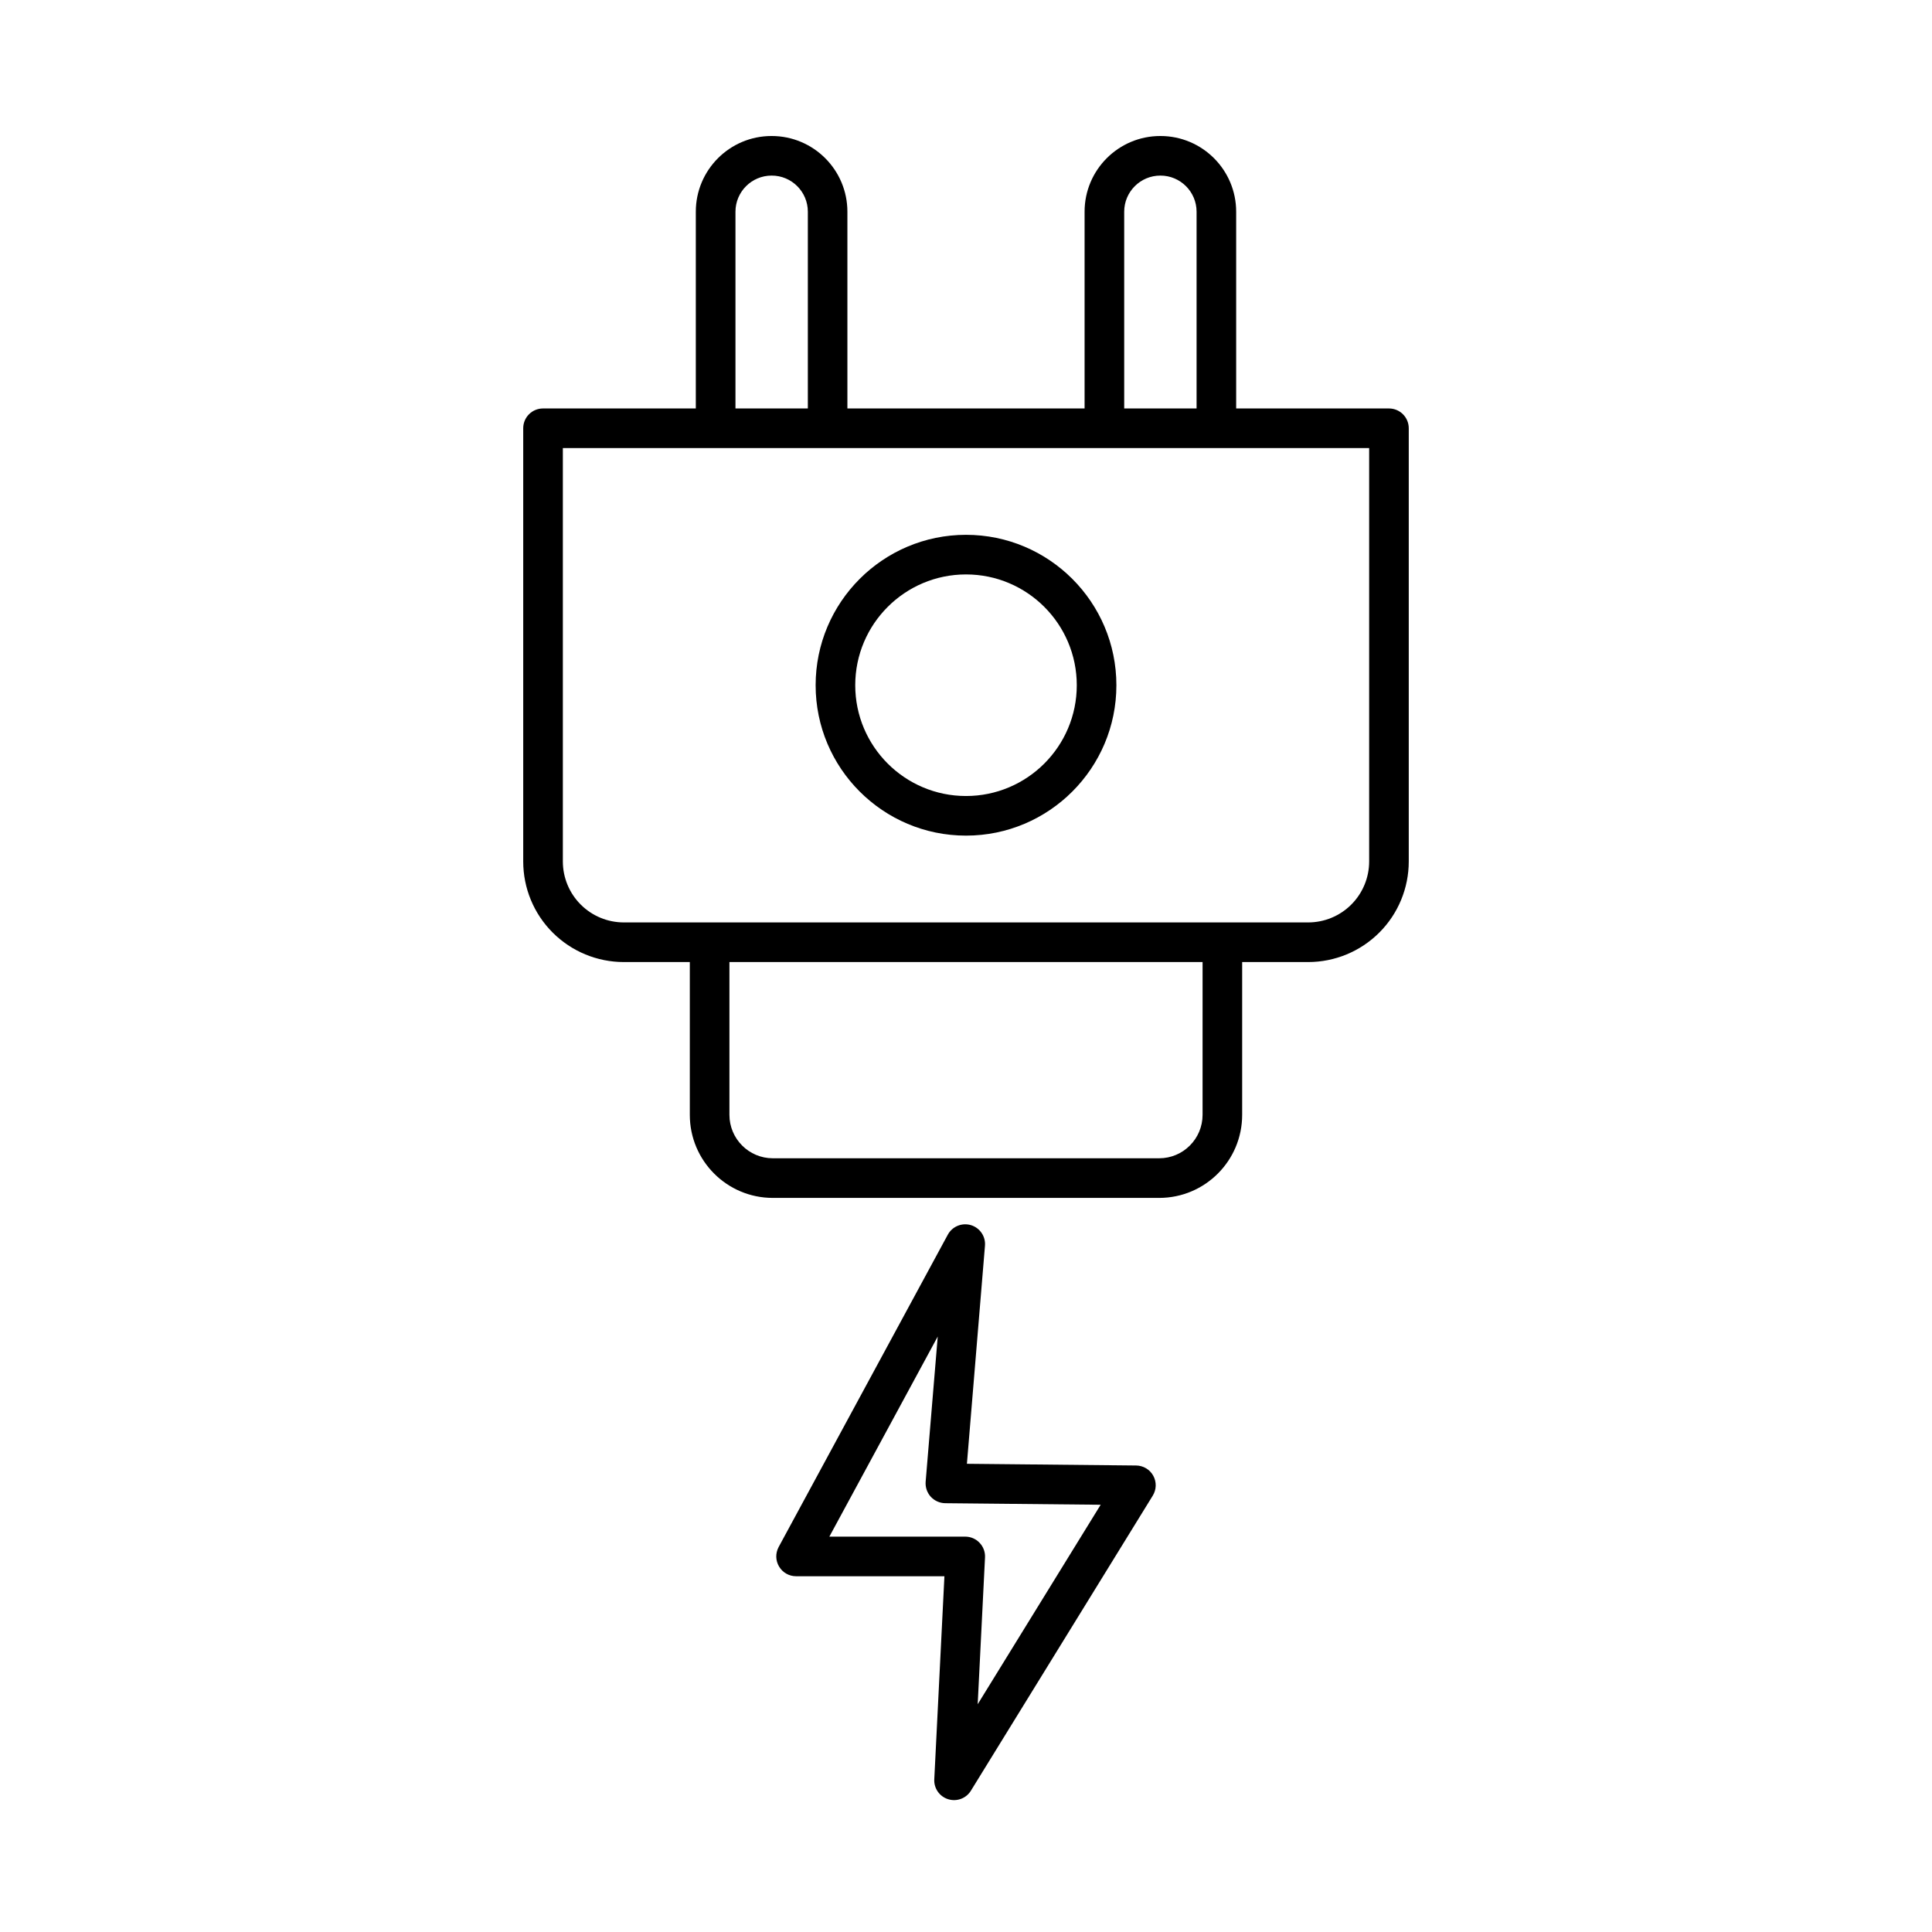
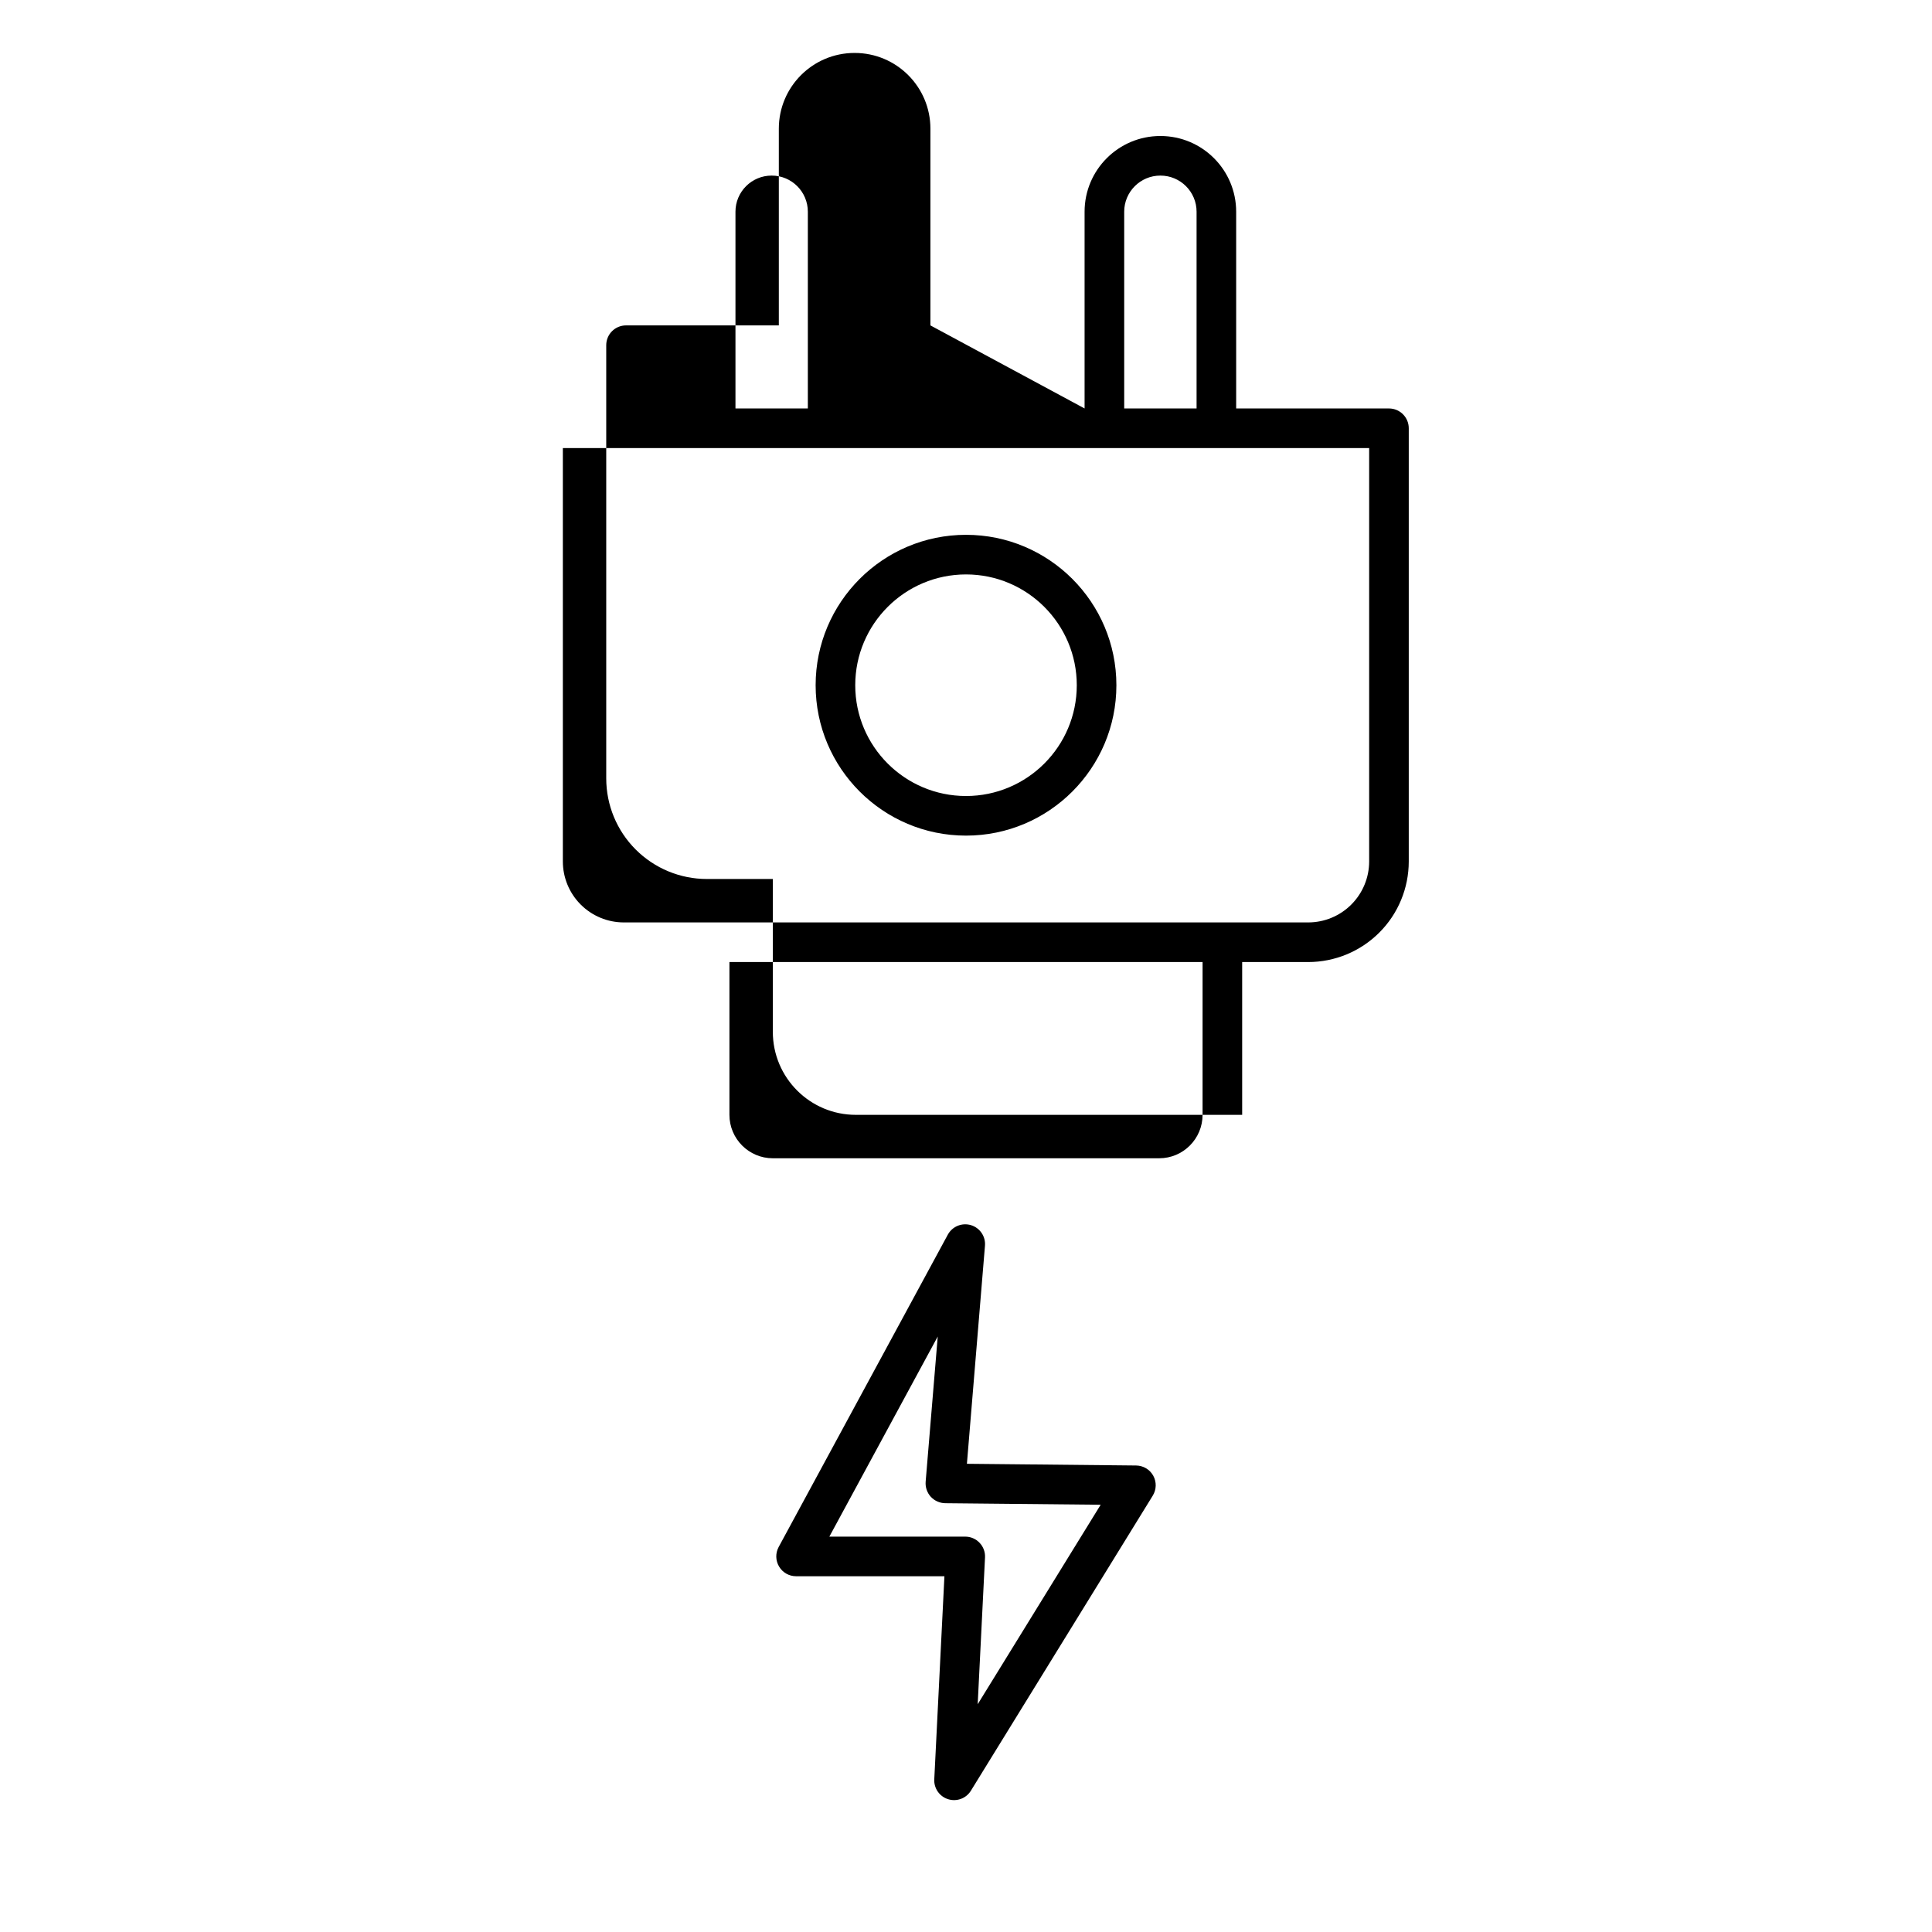
<svg xmlns="http://www.w3.org/2000/svg" fill="#000000" width="800px" height="800px" version="1.1" viewBox="144 144 512 512">
-   <path d="m394.28 561.72h-39.309c-1.848 0-3.559-0.965-4.504-2.562-0.957-1.586-0.988-3.559-0.117-5.184l44.828-82.773c1.188-2.184 3.738-3.234 6.121-2.531 2.383 0.715 3.938 2.992 3.727 5.469l-4.785 57.781 44.84 0.453c1.891 0.02 3.633 1.051 4.543 2.707 0.914 1.66 0.859 3.684-0.137 5.289l-48.188 78.184c-1.258 2.047-3.738 2.969-6.023 2.258-2.289-0.703-3.809-2.875-3.684-5.269l2.688-53.824zm-1.773-63.523-28.719 53.027h36.012c1.438 0 2.812 0.586 3.801 1.637 0.996 1.039 1.512 2.445 1.438 3.871l-1.941 38.91 32.59-52.867-41.195-0.41c-1.457-0.02-2.844-0.641-3.832-1.711-0.977-1.082-1.469-2.519-1.355-3.977l3.203-38.477zm38.918-245.95v-52.133c0-11.082 8.984-20.07 20.07-20.07h0.031c11.082 0 20.07 8.984 20.07 20.07v52.133h40.492c2.906 0 5.246 2.352 5.246 5.246v114.8c0 7.062-2.801 13.855-7.809 18.852-4.996 4.996-11.777 7.809-18.852 7.809h-17.488v40.492c0 12.156-9.844 22.012-22 22.012h-102.38c-12.156 0-22-9.855-22-22.012v-40.492h-17.488c-7.074 0-13.855-2.812-18.852-7.809-5.008-4.996-7.809-11.785-7.809-18.852v-114.8c0-2.898 2.34-5.246 5.246-5.246h40.492v-52.133c0-11.082 8.984-20.07 20.07-20.07h0.031c11.082 0 20.07 8.984 20.07 20.07v52.133zm31.27 146.7h-125.39v40.492c0 6.359 5.152 11.516 11.504 11.516h102.38c6.352 0 11.504-5.152 11.504-11.516zm44.145-136.21h-213.68v109.55c0 4.281 1.699 8.398 4.734 11.43 3.035 3.035 7.137 4.734 11.43 4.734h181.35c4.293 0 8.398-1.699 11.43-4.734 3.035-3.035 4.734-7.148 4.734-11.43zm-146.69 62.859c0 21.988 17.855 39.852 39.852 39.852 22 0 39.852-17.863 39.852-39.852 0-22-17.855-39.863-39.852-39.863-22 0-39.852 17.863-39.852 39.863zm10.496 0c0-16.207 13.152-29.367 29.355-29.367 16.207 0 29.355 13.16 29.355 29.367 0 16.195-13.152 29.355-29.355 29.355-16.207 0-29.355-13.16-29.355-29.355zm-12.562-73.355v-52.133c0-5.281-4.281-9.574-9.574-9.574h-0.031c-5.281 0-9.574 4.293-9.574 9.574v52.133zm103.02 0v-52.133c0-5.281-4.293-9.574-9.574-9.574h-0.031c-5.289 0-9.574 4.293-9.574 9.574v52.133z" fill-rule="evenodd" />
+   <path d="m394.28 561.72h-39.309c-1.848 0-3.559-0.965-4.504-2.562-0.957-1.586-0.988-3.559-0.117-5.184l44.828-82.773c1.188-2.184 3.738-3.234 6.121-2.531 2.383 0.715 3.938 2.992 3.727 5.469l-4.785 57.781 44.84 0.453c1.891 0.02 3.633 1.051 4.543 2.707 0.914 1.66 0.859 3.684-0.137 5.289l-48.188 78.184c-1.258 2.047-3.738 2.969-6.023 2.258-2.289-0.703-3.809-2.875-3.684-5.269l2.688-53.824zm-1.773-63.523-28.719 53.027h36.012c1.438 0 2.812 0.586 3.801 1.637 0.996 1.039 1.512 2.445 1.438 3.871l-1.941 38.91 32.59-52.867-41.195-0.41c-1.457-0.02-2.844-0.641-3.832-1.711-0.977-1.082-1.469-2.519-1.355-3.977l3.203-38.477zm38.918-245.95v-52.133c0-11.082 8.984-20.07 20.07-20.07h0.031c11.082 0 20.07 8.984 20.07 20.07v52.133h40.492c2.906 0 5.246 2.352 5.246 5.246v114.8c0 7.062-2.801 13.855-7.809 18.852-4.996 4.996-11.777 7.809-18.852 7.809h-17.488v40.492h-102.38c-12.156 0-22-9.855-22-22.012v-40.492h-17.488c-7.074 0-13.855-2.812-18.852-7.809-5.008-4.996-7.809-11.785-7.809-18.852v-114.8c0-2.898 2.34-5.246 5.246-5.246h40.492v-52.133c0-11.082 8.984-20.07 20.07-20.07h0.031c11.082 0 20.07 8.984 20.07 20.07v52.133zm31.27 146.7h-125.39v40.492c0 6.359 5.152 11.516 11.504 11.516h102.38c6.352 0 11.504-5.152 11.504-11.516zm44.145-136.21h-213.68v109.55c0 4.281 1.699 8.398 4.734 11.43 3.035 3.035 7.137 4.734 11.43 4.734h181.35c4.293 0 8.398-1.699 11.43-4.734 3.035-3.035 4.734-7.148 4.734-11.43zm-146.69 62.859c0 21.988 17.855 39.852 39.852 39.852 22 0 39.852-17.863 39.852-39.852 0-22-17.855-39.863-39.852-39.863-22 0-39.852 17.863-39.852 39.863zm10.496 0c0-16.207 13.152-29.367 29.355-29.367 16.207 0 29.355 13.16 29.355 29.367 0 16.195-13.152 29.355-29.355 29.355-16.207 0-29.355-13.16-29.355-29.355zm-12.562-73.355v-52.133c0-5.281-4.281-9.574-9.574-9.574h-0.031c-5.281 0-9.574 4.293-9.574 9.574v52.133zm103.02 0v-52.133c0-5.281-4.293-9.574-9.574-9.574h-0.031c-5.289 0-9.574 4.293-9.574 9.574v52.133z" fill-rule="evenodd" />
</svg>